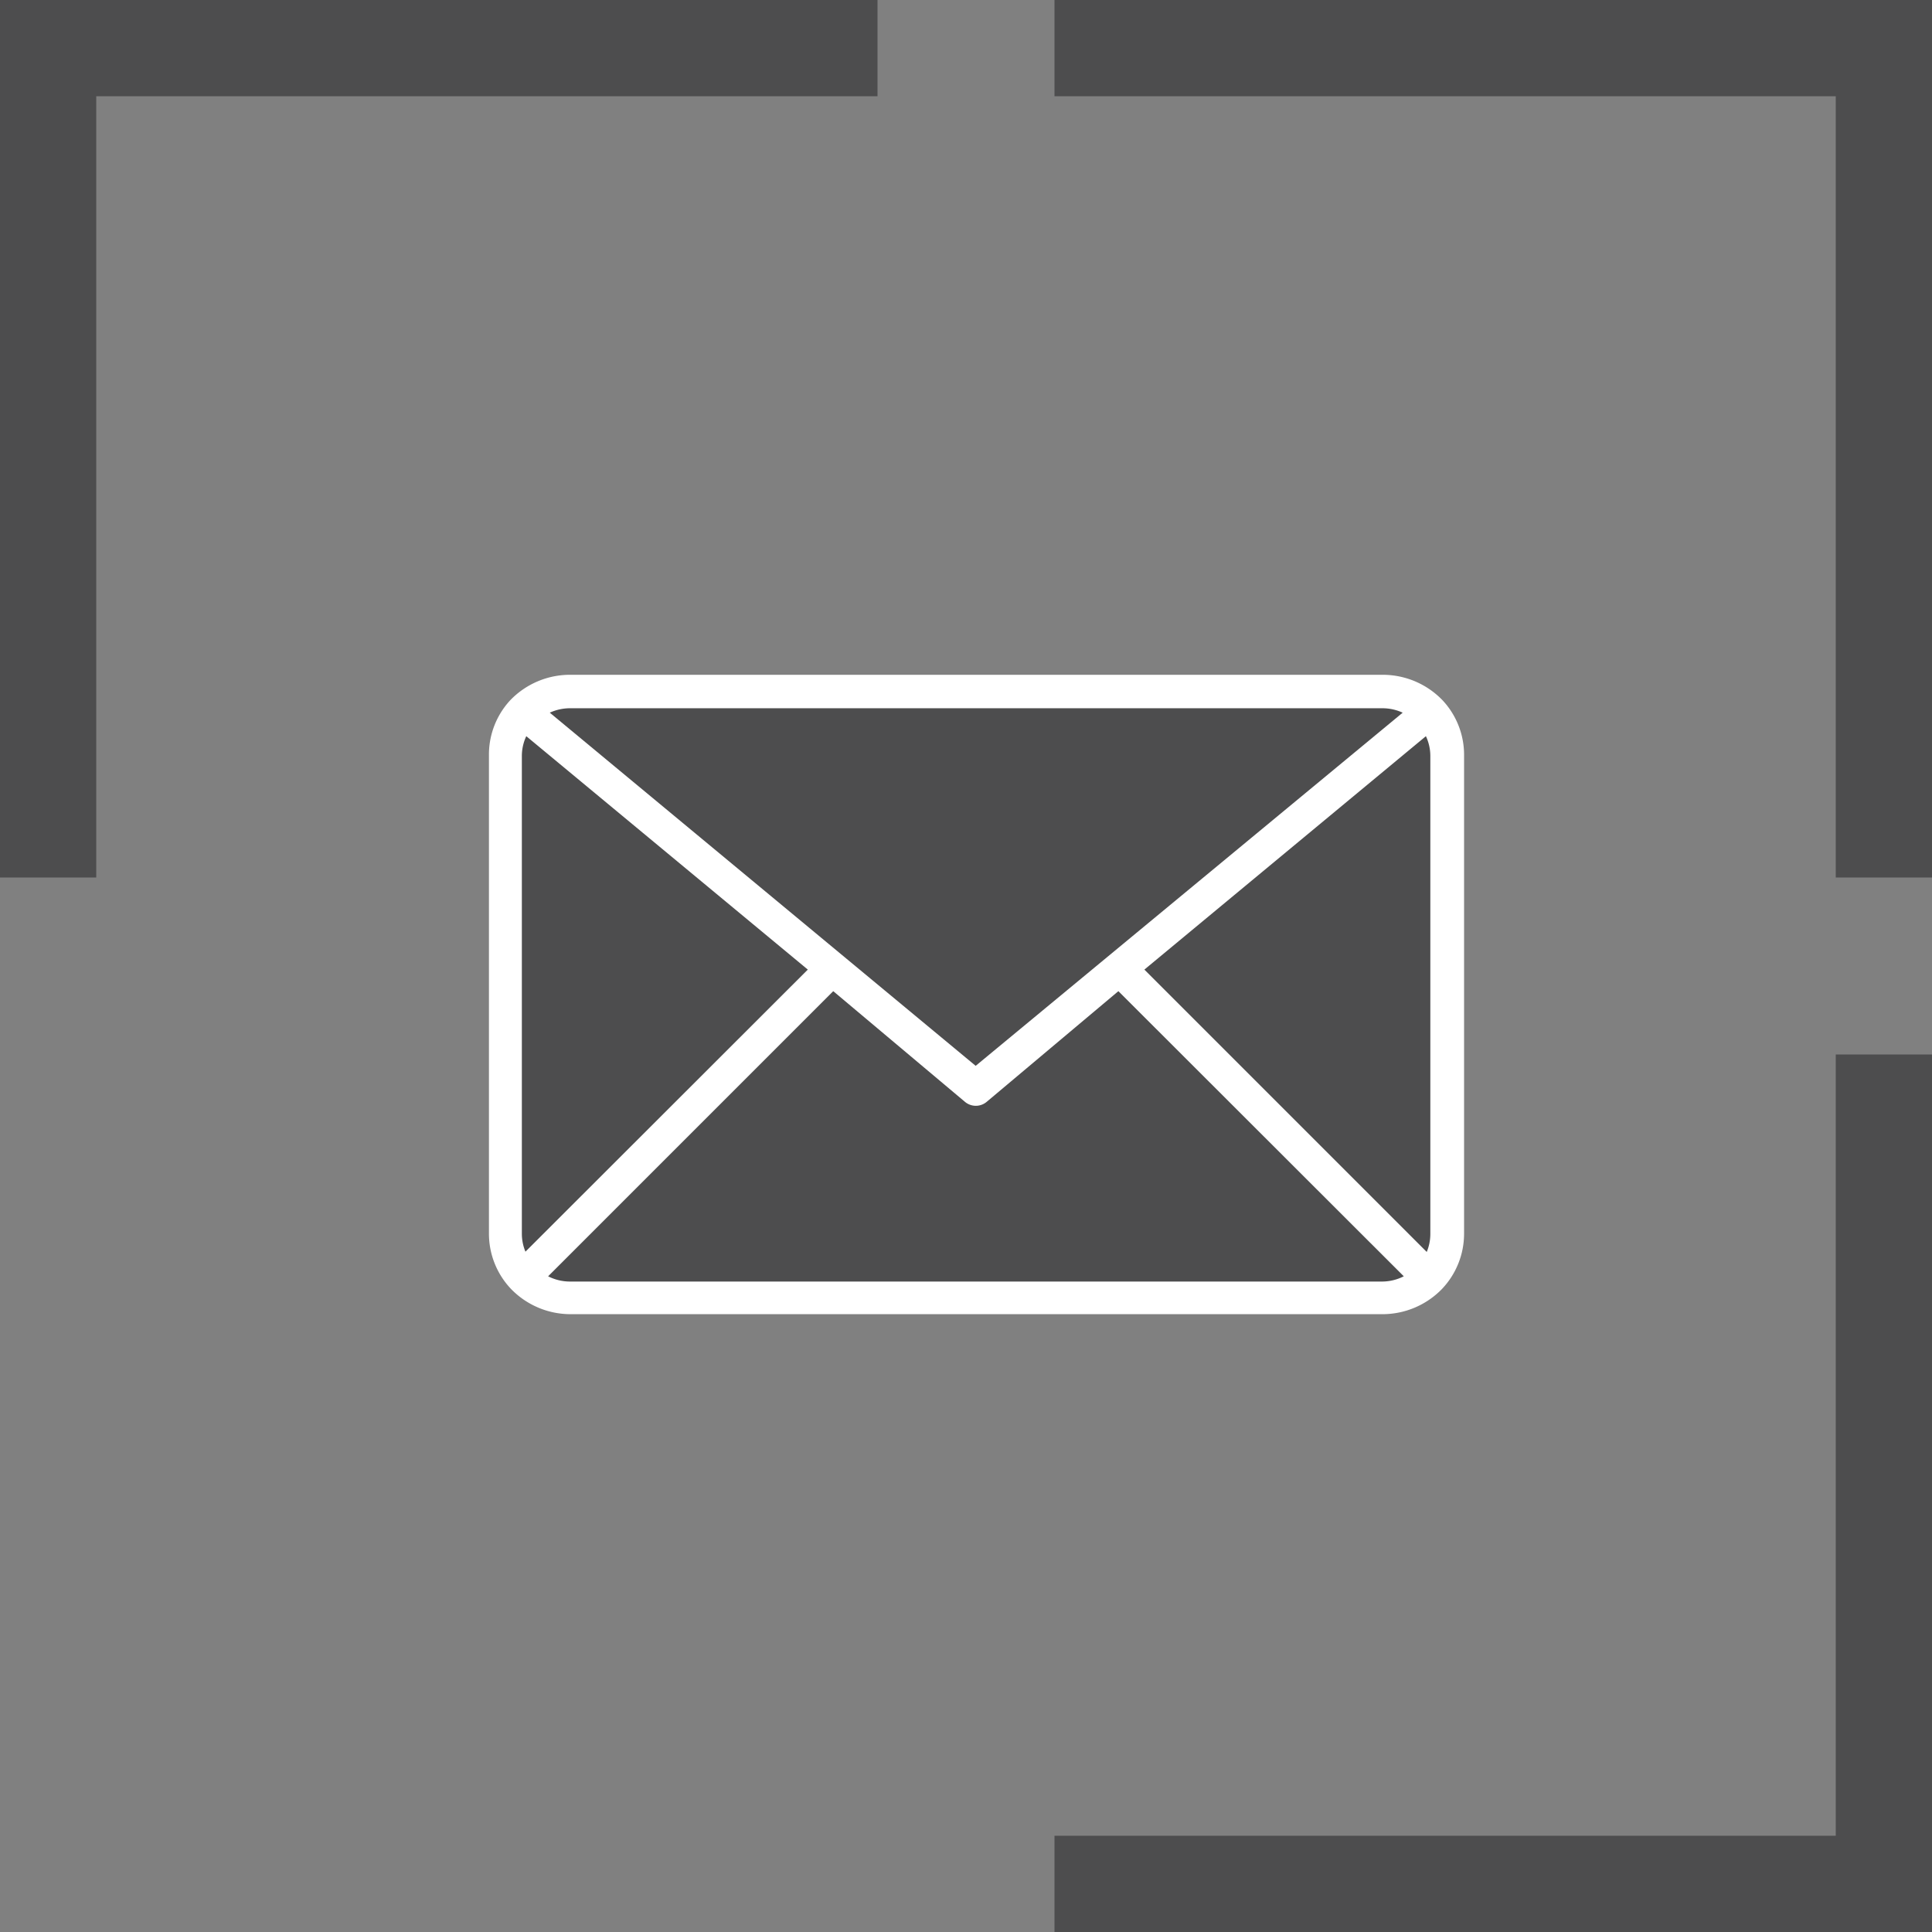
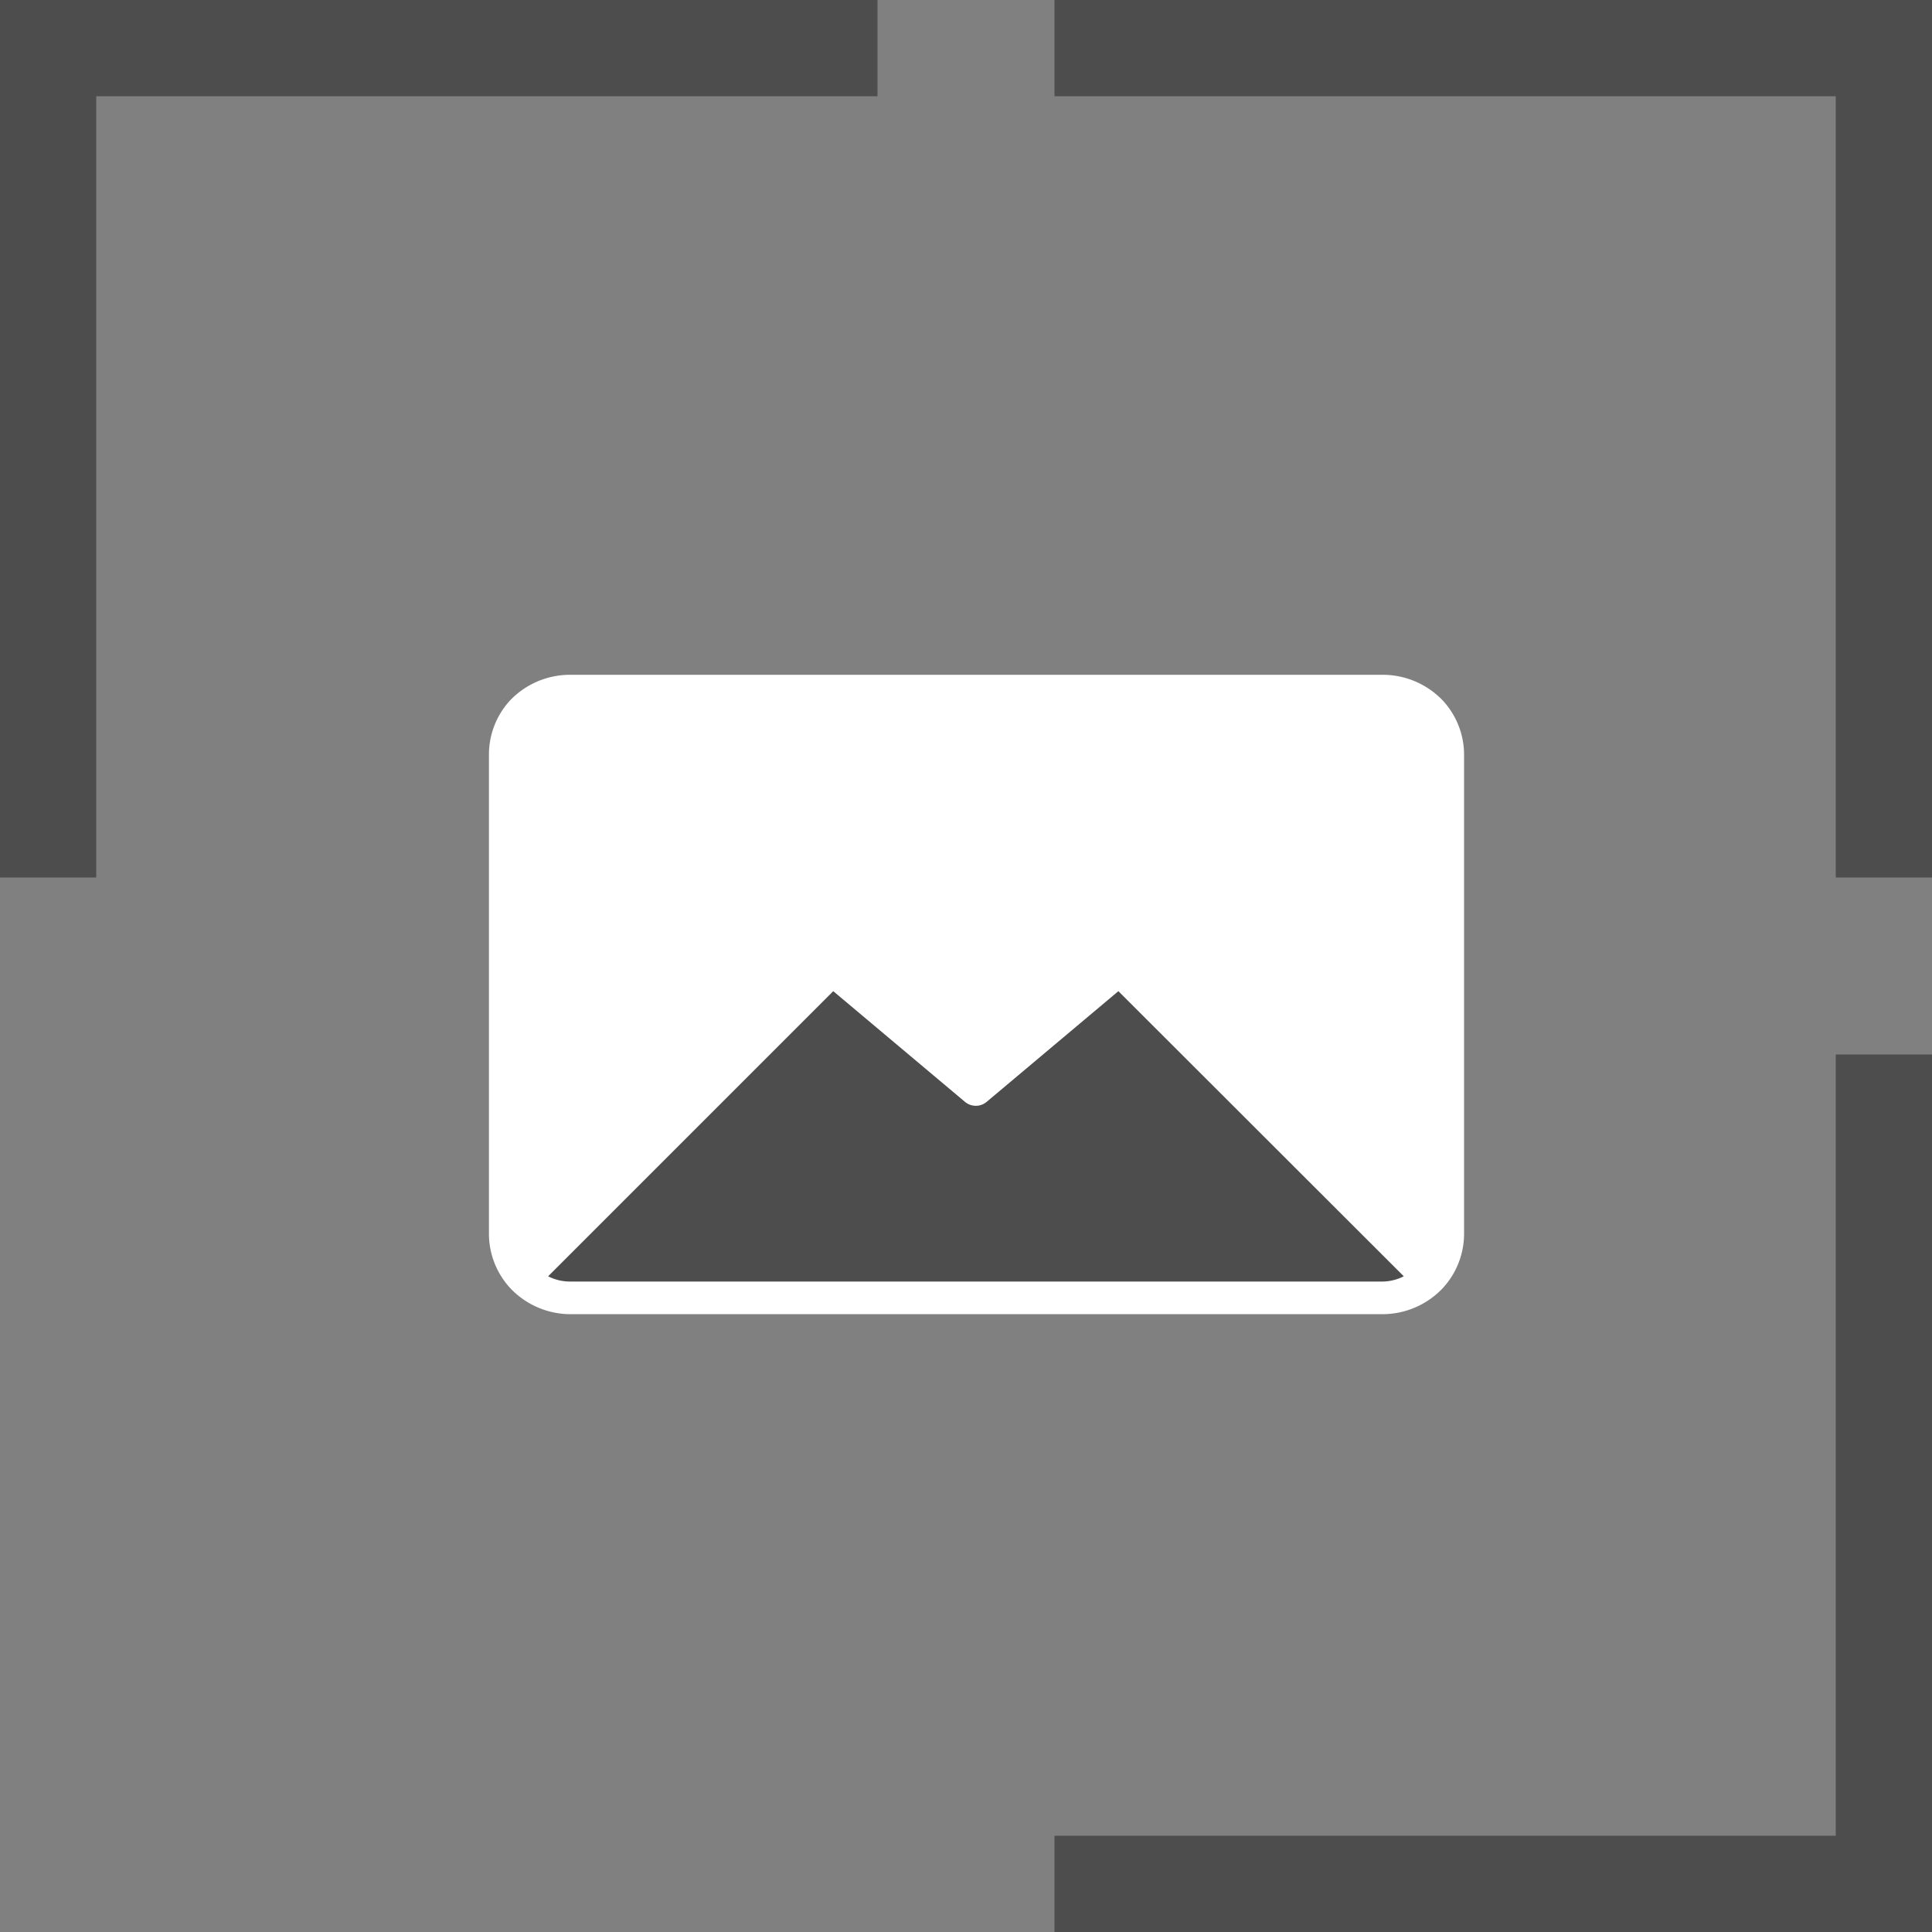
<svg xmlns="http://www.w3.org/2000/svg" viewBox="0 0 69.86 69.86">
  <rect x="0" y="0" width="69.86" height="69.86" fill="#808080" stroke="none" />
  <defs>
    <style>.cls-1{fill:#4d4d4e;}.cls-2{fill:#fff;}</style>
  </defs>
  <title>icon-envelope</title>
  <g id="Capa_2" data-name="Capa 2">
    <g id="sitio-web">
      <polygon class="cls-1" points="66.38 38.13 66.38 66.38 38.13 66.38 38.13 69.86 69.86 69.86 69.86 38.13 66.38 38.13" />
      <polygon class="cls-1" points="38.13 0 38.13 3.48 66.38 3.48 66.38 31.73 69.86 31.73 69.86 0 38.13 0" />
      <polygon class="cls-1" points="3.48 3.48 31.73 3.48 31.73 0 0 0 0 31.73 3.48 31.73 3.48 3.48" />
      <path class="cls-2" d="M52.94,27.33a2.89,2.89,0,0,0-.77-2l0,0,0,0A3,3,0,0,0,50,24.4H20.6a3,3,0,0,0-2.15.92l0,0,0,0a2.89,2.89,0,0,0-.77,2V44.62a2.9,2.9,0,0,0,.81,2l0,0h0a3,3,0,0,0,2.13.9H50a3,3,0,0,0,2.13-.9h0l0,0a2.9,2.9,0,0,0,.81-2V27.33Z" />
-       <path class="cls-1" d="M41.38,35.06l10.18-8.44a1.69,1.69,0,0,1,.16.71V44.62a1.7,1.7,0,0,1-.13.65Z" />
-       <path class="cls-1" d="M50,25.61a1.75,1.75,0,0,1,.72.16L35.28,38.54,19.88,25.77a1.75,1.75,0,0,1,.72-.16Z" />
-       <path class="cls-1" d="M19,45.26a1.69,1.69,0,0,1-.13-.65V27.33a1.69,1.69,0,0,1,.16-.71l10.18,8.44Z" />
-       <path class="cls-1" d="M20.6,46.34a1.74,1.74,0,0,1-.78-.19L30.13,35.84l4.76,4a.61.61,0,0,0,.79,0l4.76-4L50.76,46.15a1.74,1.74,0,0,1-.78.19H20.6Z" />
+       <path class="cls-1" d="M20.6,46.34a1.74,1.74,0,0,1-.78-.19L30.13,35.84l4.76,4a.61.61,0,0,0,.79,0l4.76-4L50.76,46.15a1.74,1.74,0,0,1-.78.19Z" />
    </g>
  </g>
</svg>